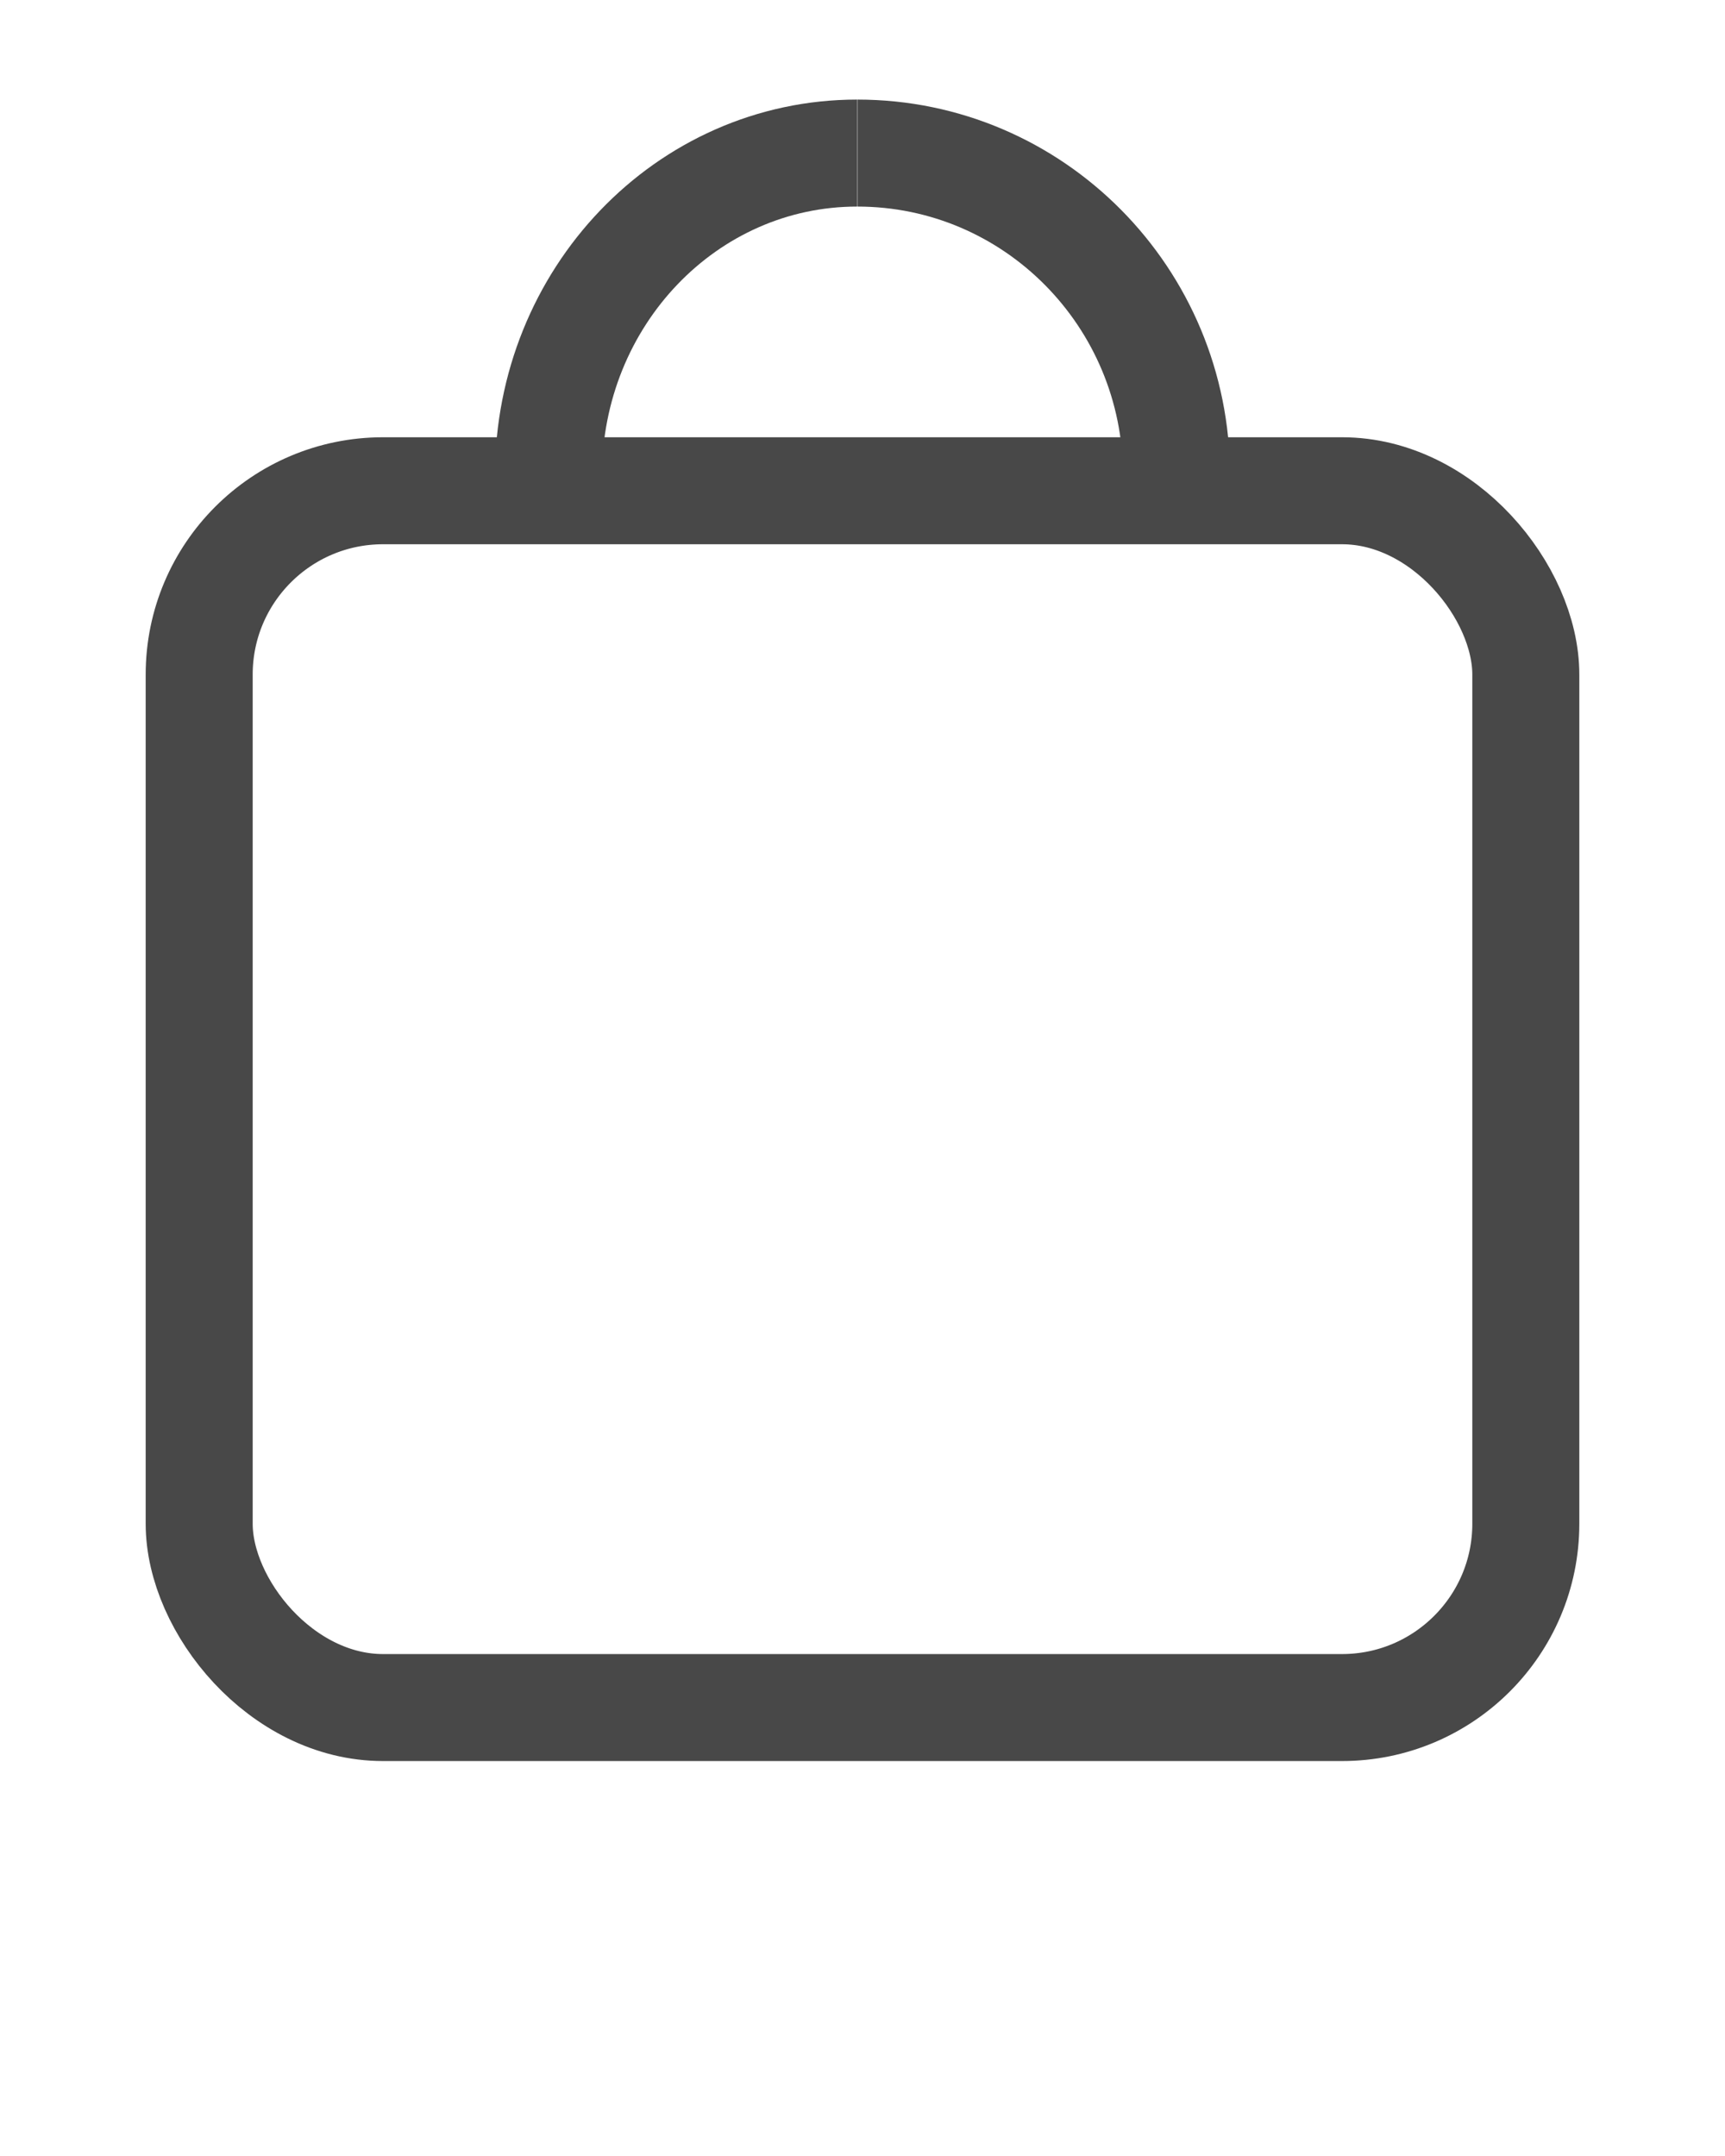
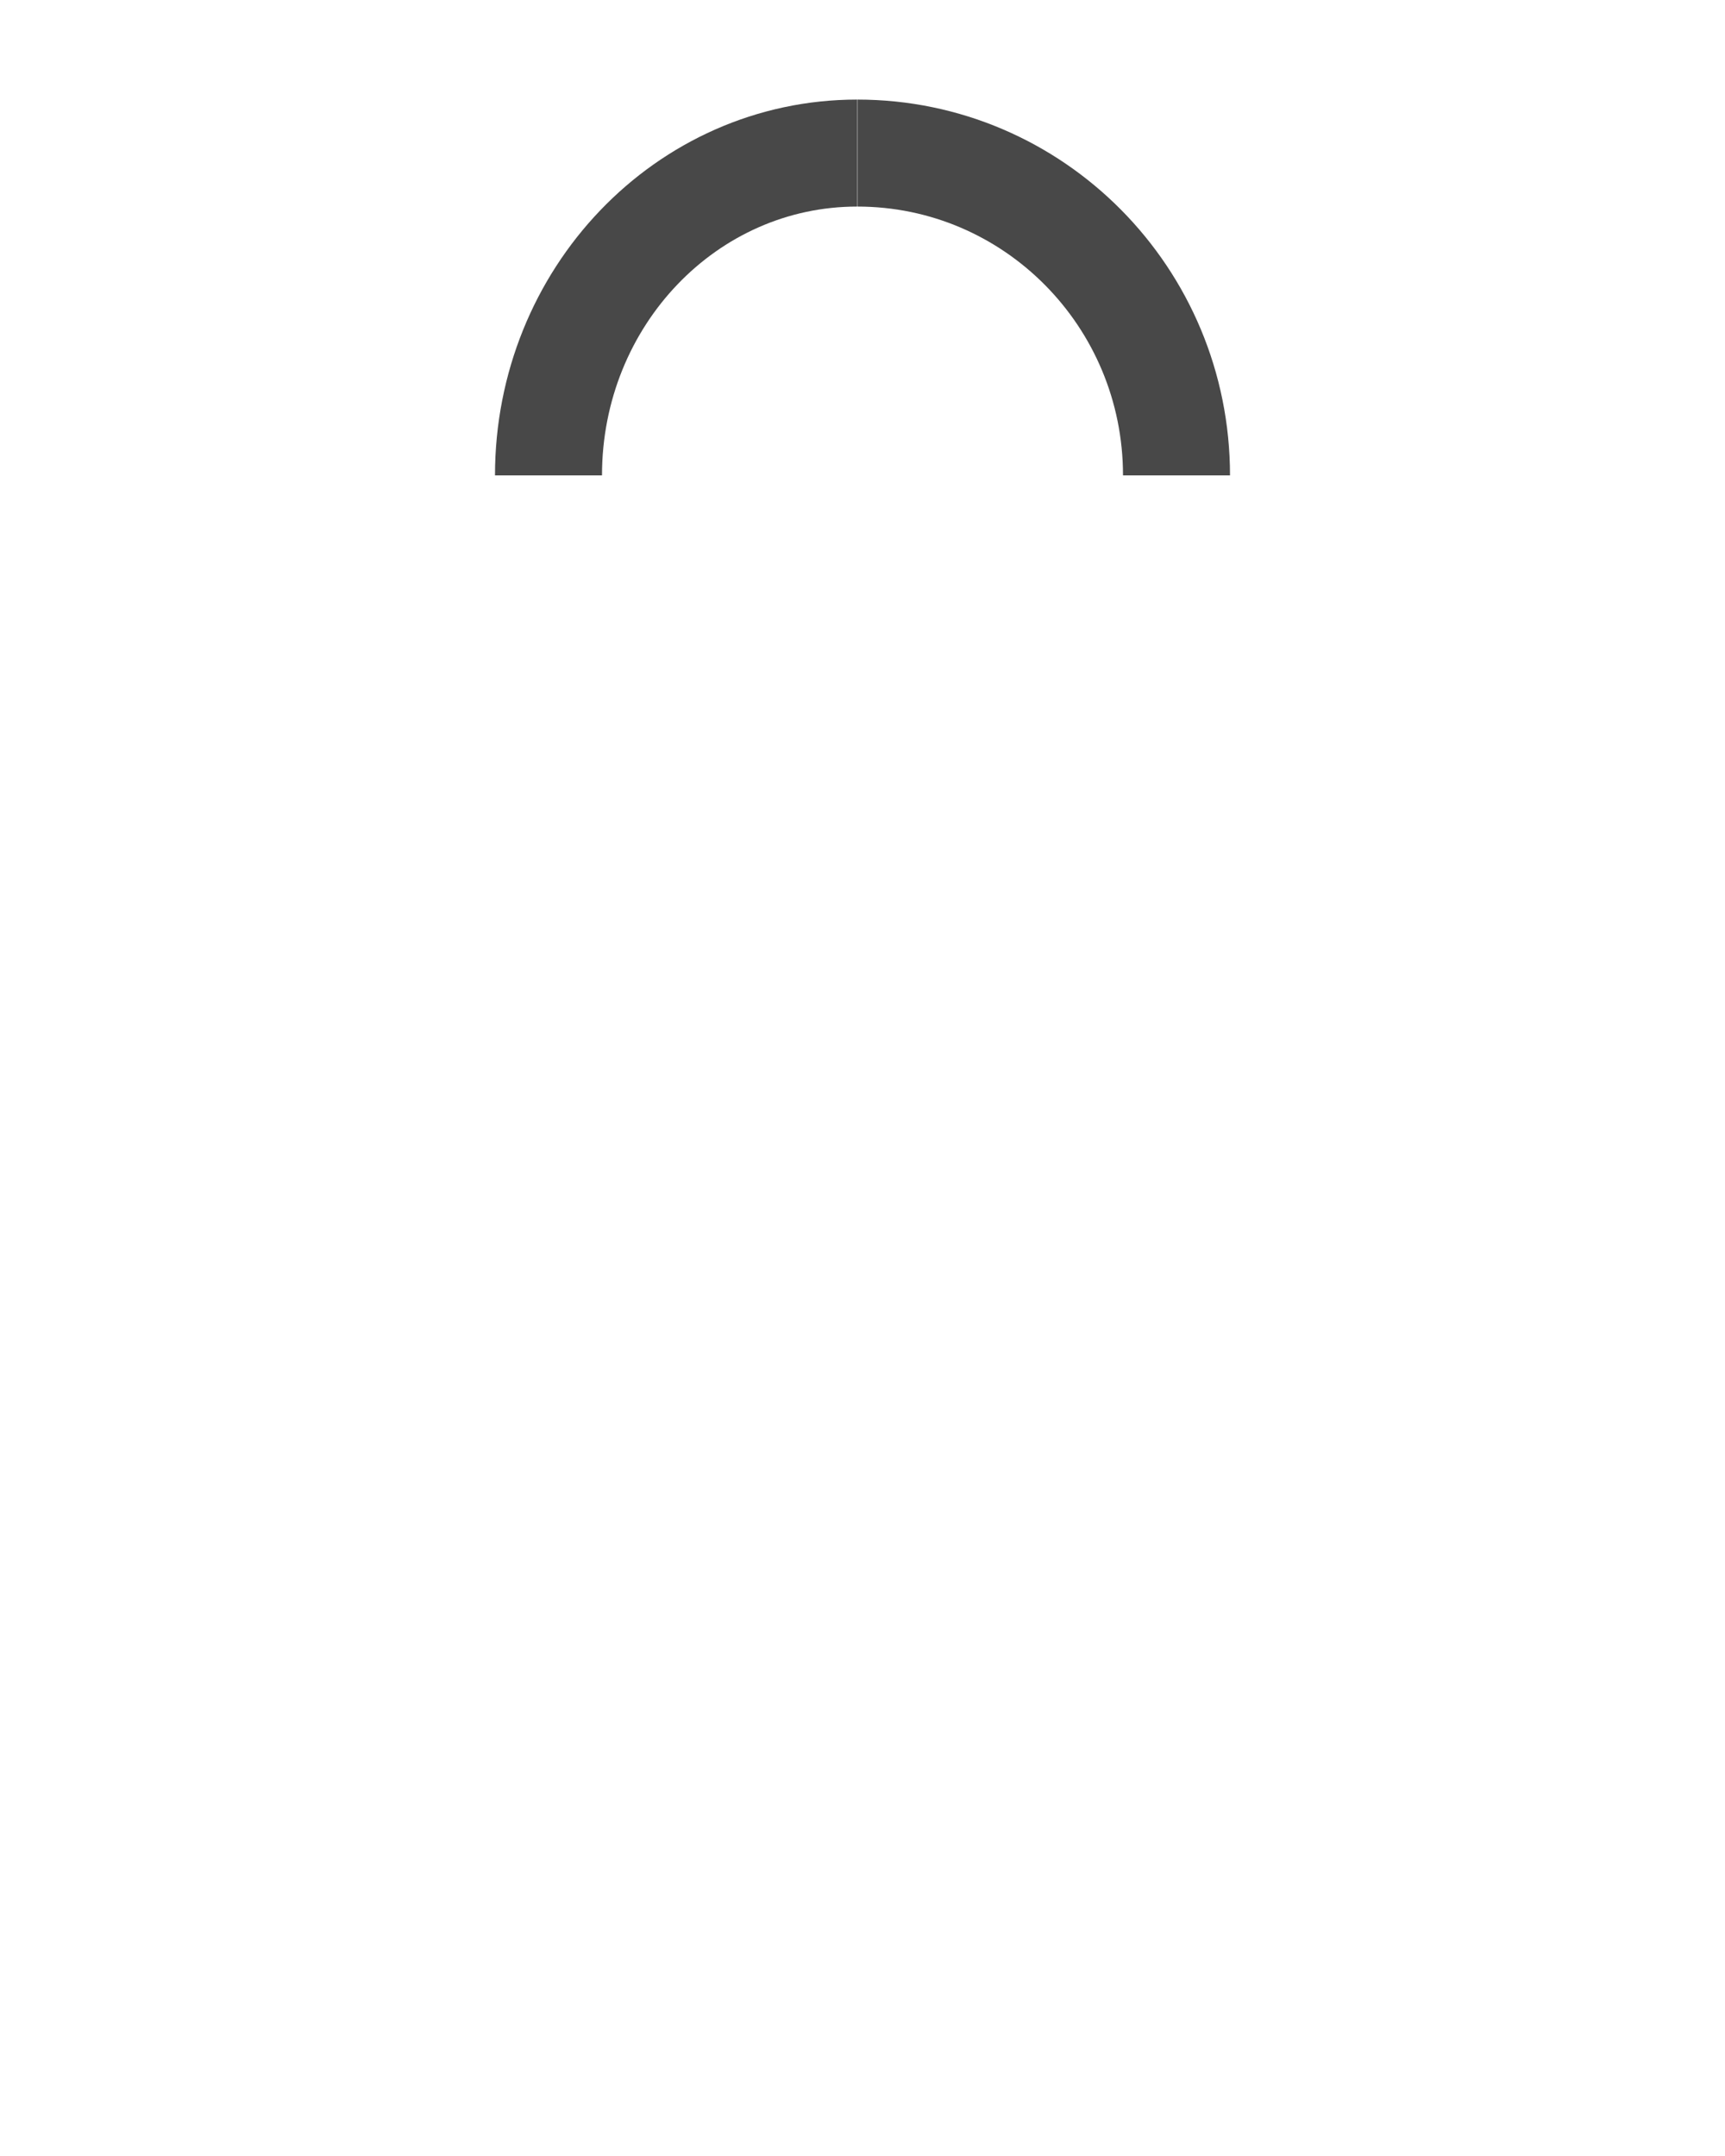
<svg xmlns="http://www.w3.org/2000/svg" id="Layer_1" viewBox="0 0 64 80">
  <defs>
    <style>.cls-1{fill:none;stroke:#484848;stroke-miterlimit:10;stroke-width:3.97px;}</style>
  </defs>
-   <rect class="cls-1" x="7.39" y="18.21" width="49.22" height="45.15" rx="6.82" ry="6.82" />
  <path class="cls-1" d="m20.35,17.64c0-6.61,5.12-11.96,11.45-11.96" />
  <path class="cls-1" d="m43.65,17.64c0-6.61-5.3-11.96-11.84-11.96" />
</svg>